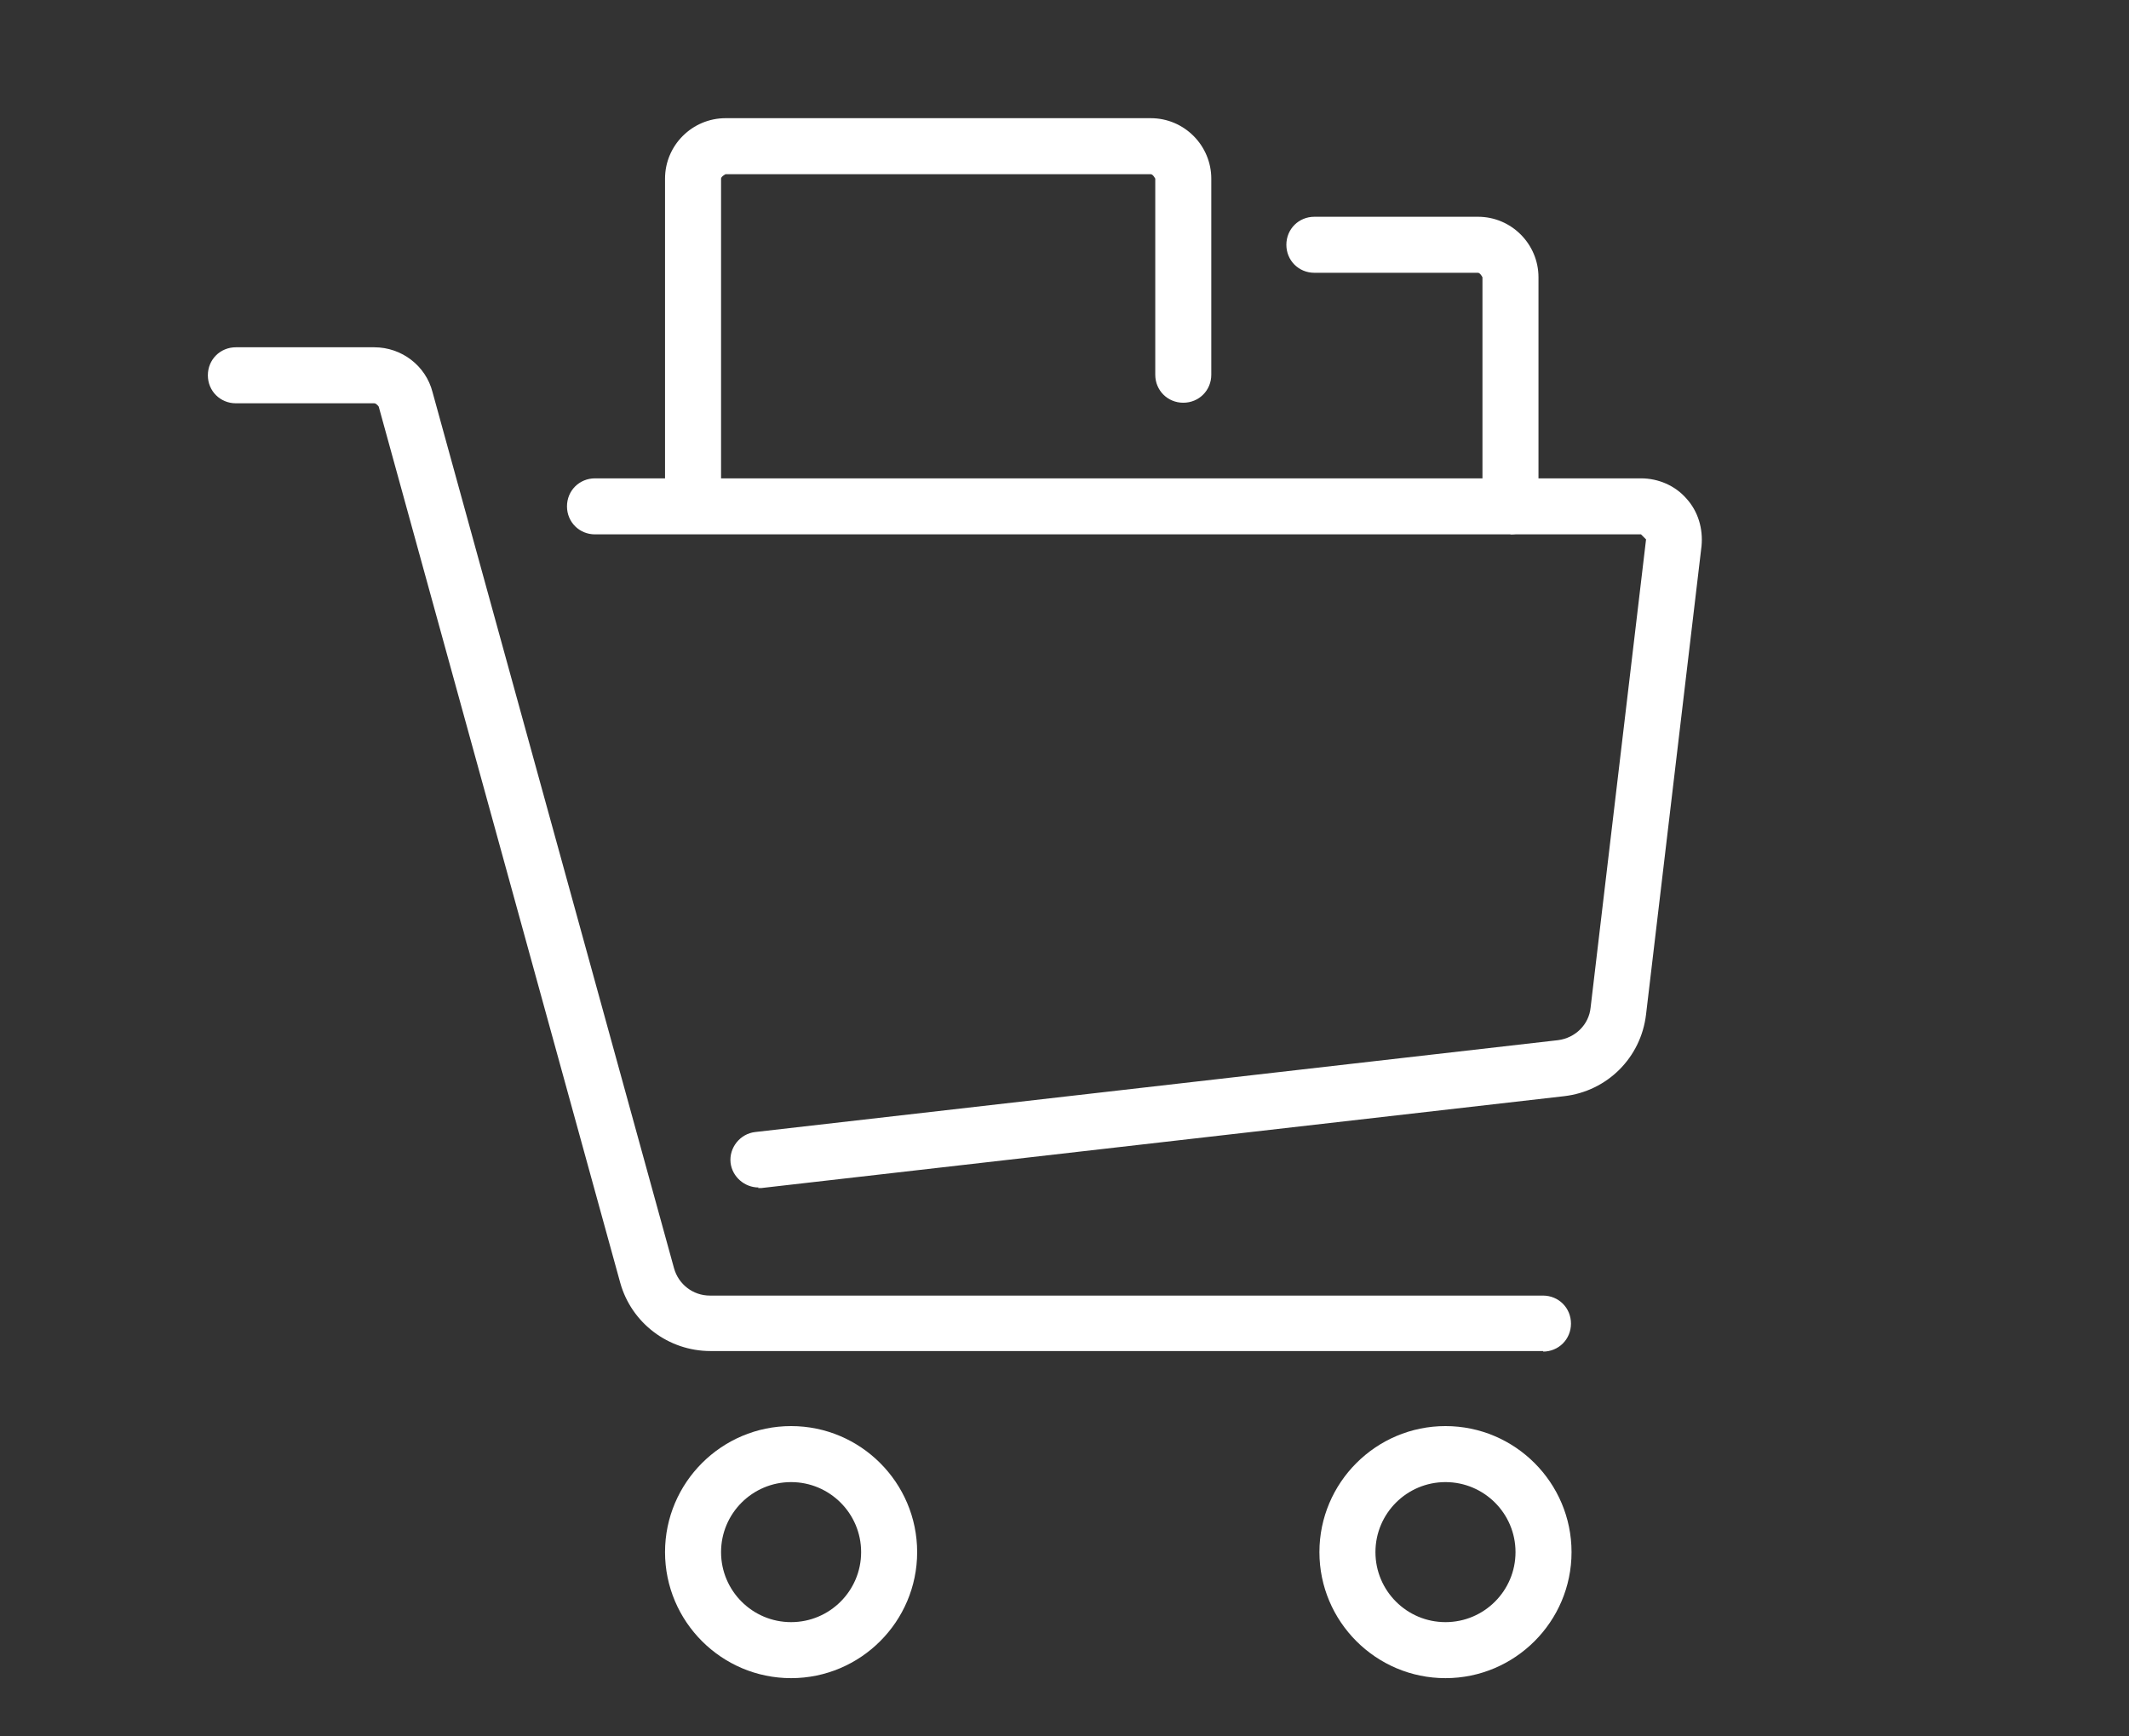
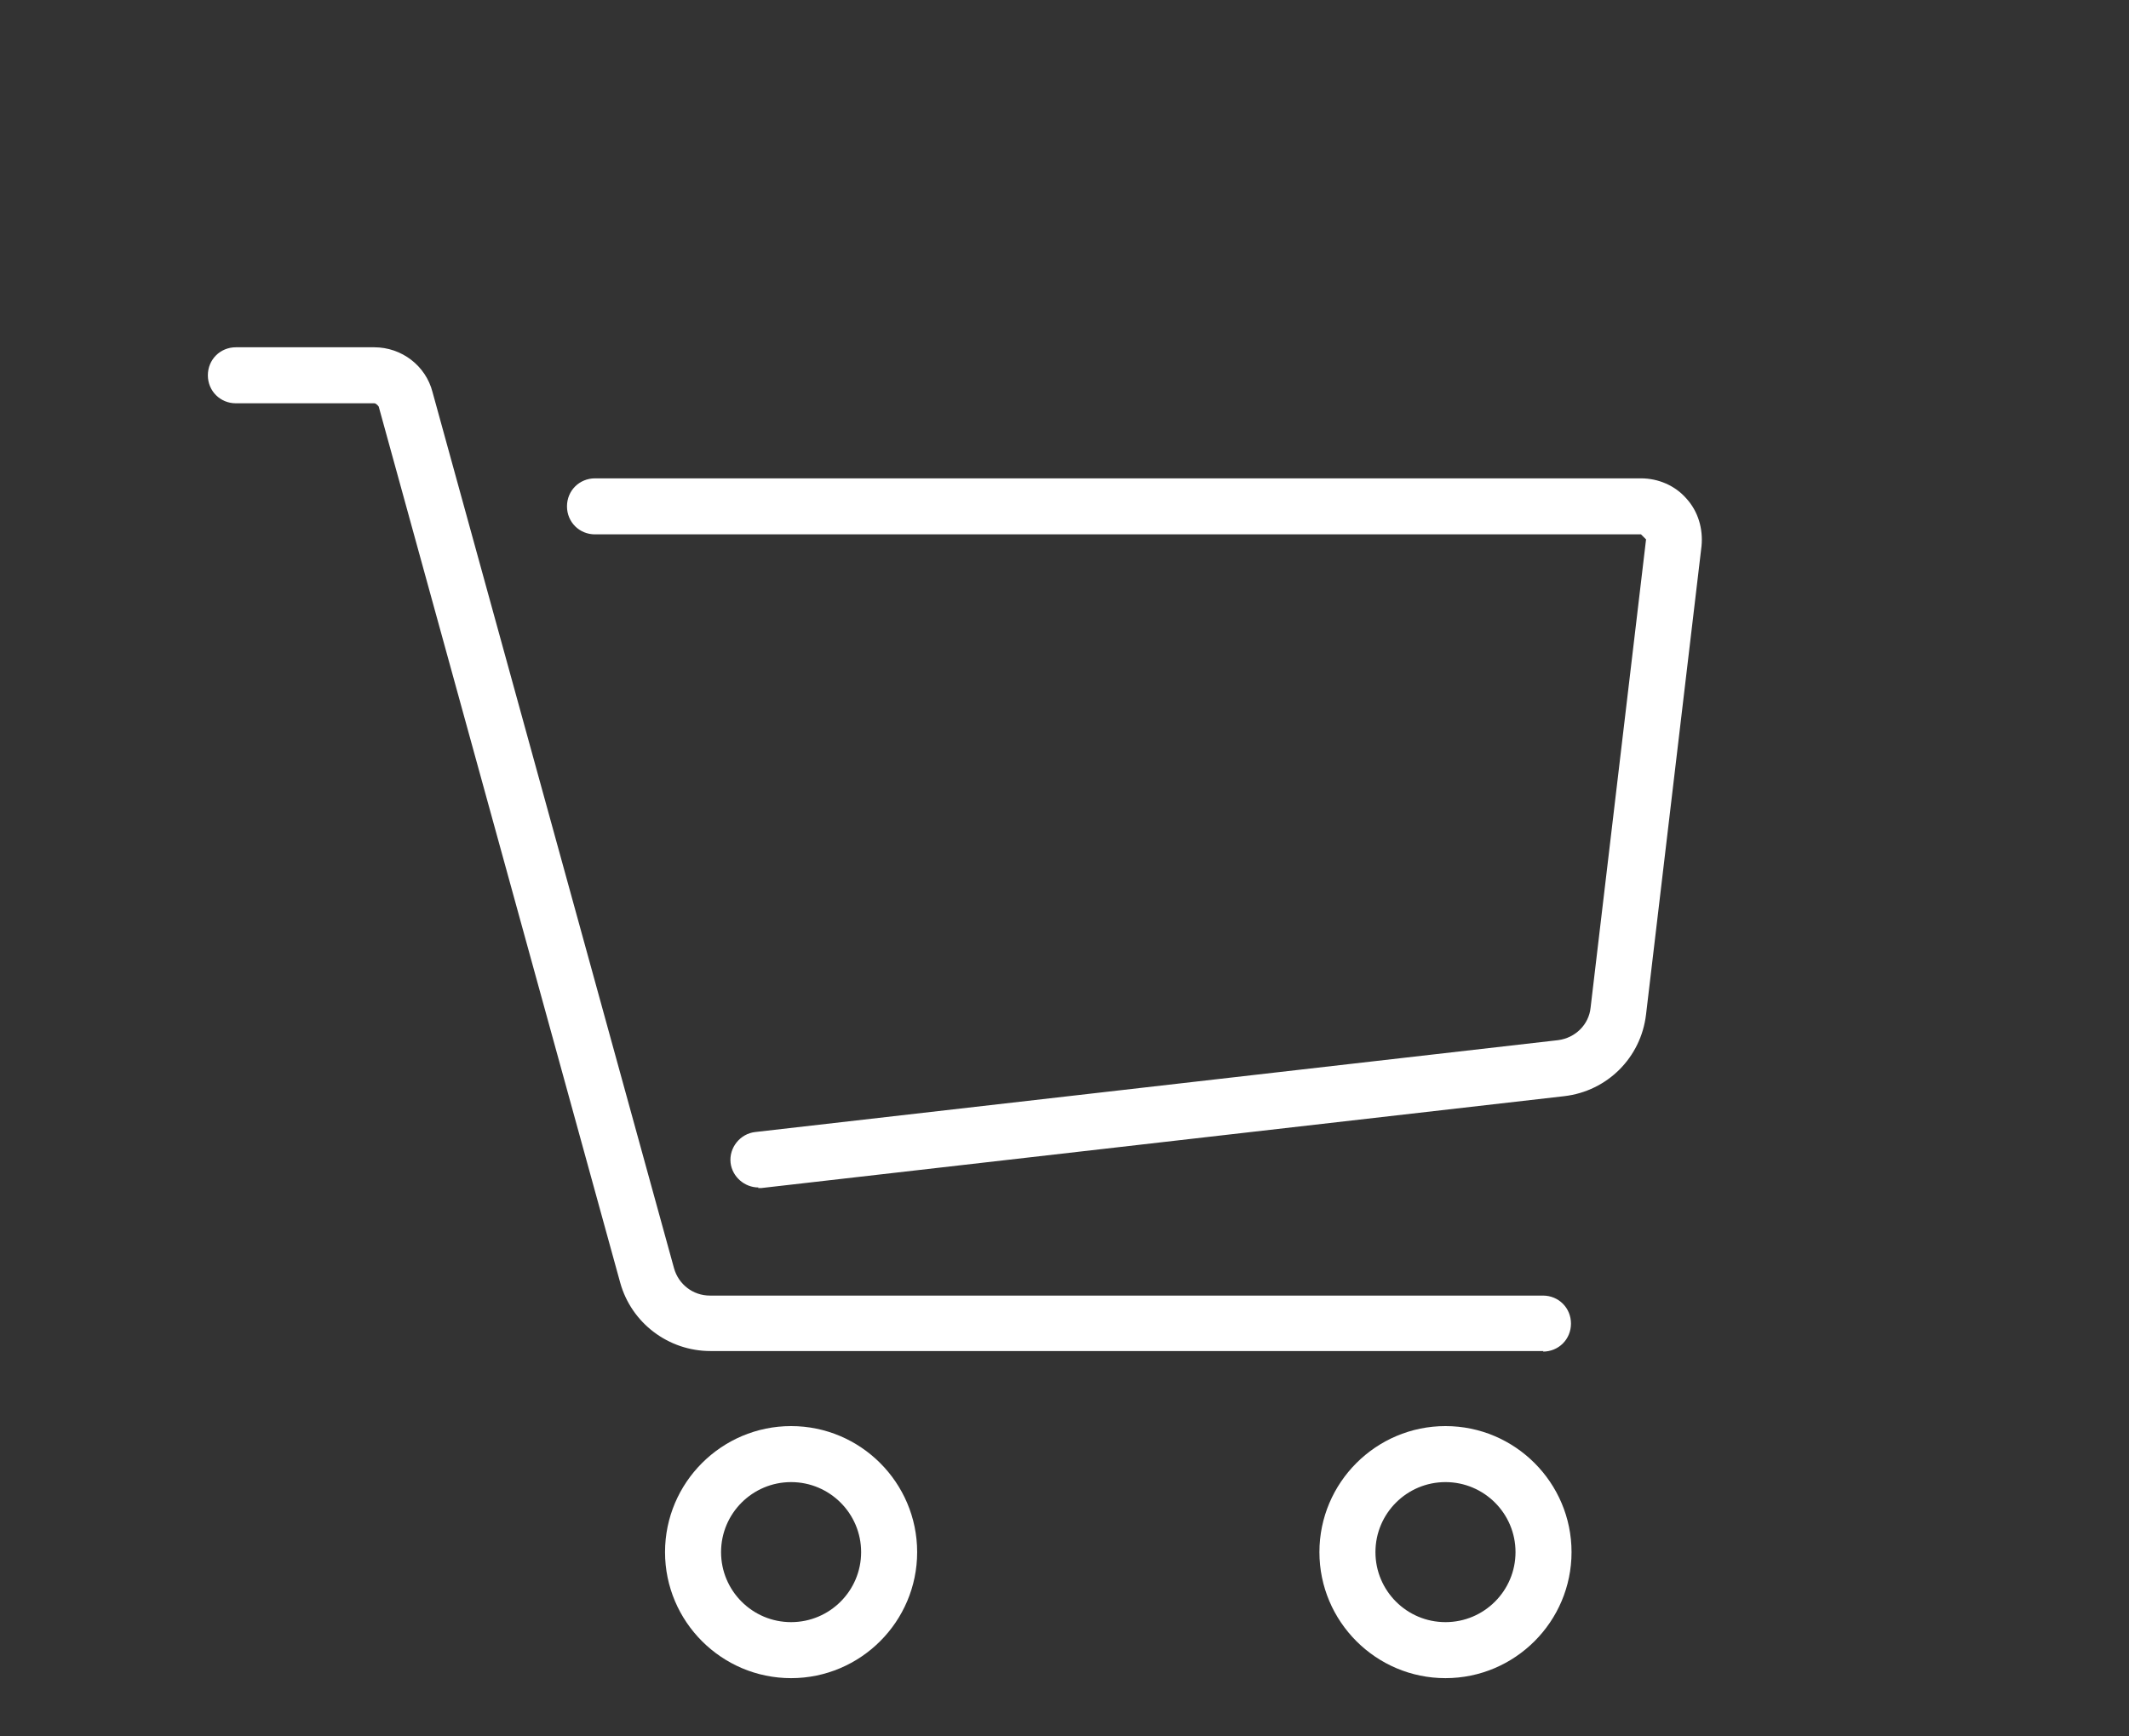
<svg xmlns="http://www.w3.org/2000/svg" id="_イヤー_2" width="38" height="31" viewBox="0 0 38 31">
  <rect x="0" y="0" width="38" height="31" fill="#333333" stroke="none" />
  <defs>
    <style>.cls-1{fill:#fff;}.cls-2{fill:none;}</style>
  </defs>
  <g id="MO前">
    <g>
      <rect class="cls-2" width="38" height="31" />
      <g>
        <path class="cls-1" d="M27.55,24.12H12.68c-.75,0-1.41-.5-1.61-1.22L6.76,7.26s-.04-.06-.08-.06h-2.47c-.28,0-.5-.22-.5-.5s.22-.5,.5-.5h2.47c.49,0,.92,.33,1.04,.8l4.31,15.64c.08,.29,.34,.49,.64,.49h14.87c.28,0,.5,.22,.5,.5s-.22,.5-.5,.5Z" />
        <path class="cls-1" d="M13.54,21.2c-.25,0-.47-.19-.5-.44-.03-.27,.17-.52,.44-.55l14.33-1.64c.31-.04,.55-.28,.58-.58l.99-8.36-.09-.09H10.62c-.28,0-.5-.22-.5-.5s.22-.5,.5-.5H29.29c.31,0,.61,.13,.81,.36,.21,.23,.3,.54,.27,.85l-.99,8.36c-.09,.77-.69,1.37-1.46,1.46l-14.33,1.64s-.04,0-.06,0Z" />
        <path class="cls-1" d="M14.12,29.96c-1.24,0-2.25-1.01-2.25-2.25s1.01-2.25,2.25-2.25,2.25,1.01,2.25,2.25-1.01,2.25-2.25,2.25Zm0-3.5c-.69,0-1.25,.56-1.25,1.25s.56,1.25,1.25,1.25,1.25-.56,1.25-1.25-.56-1.25-1.25-1.25Z" />
        <path class="cls-1" d="M25.8,29.96c-1.24,0-2.25-1.01-2.25-2.25s1.01-2.25,2.25-2.25,2.25,1.01,2.25,2.25-1.01,2.25-2.25,2.25Zm0-3.5c-.69,0-1.25,.56-1.25,1.25s.56,1.25,1.25,1.25,1.25-.56,1.25-1.25-.56-1.25-1.25-1.25Z" />
-         <path class="cls-1" d="M12.37,9.53c-.28,0-.5-.22-.5-.5V3.19c0-.6,.49-1.08,1.08-1.08h7.59c.6,0,1.08,.49,1.08,1.08v3.5c0,.28-.22,.5-.5,.5s-.5-.22-.5-.5V3.19s-.04-.08-.08-.08h-7.59s-.08,.04-.08,.08v5.84c0,.28-.22,.5-.5,.5Z" />
-         <path class="cls-1" d="M26.96,9.53c-.28,0-.5-.22-.5-.5V4.95s-.04-.08-.08-.08h-2.92c-.28,0-.5-.22-.5-.5s.22-.5,.5-.5h2.92c.6,0,1.08,.49,1.08,1.08v4.09c0,.28-.22,.5-.5,.5Z" />
      </g>
    </g>
  </g>
</svg>